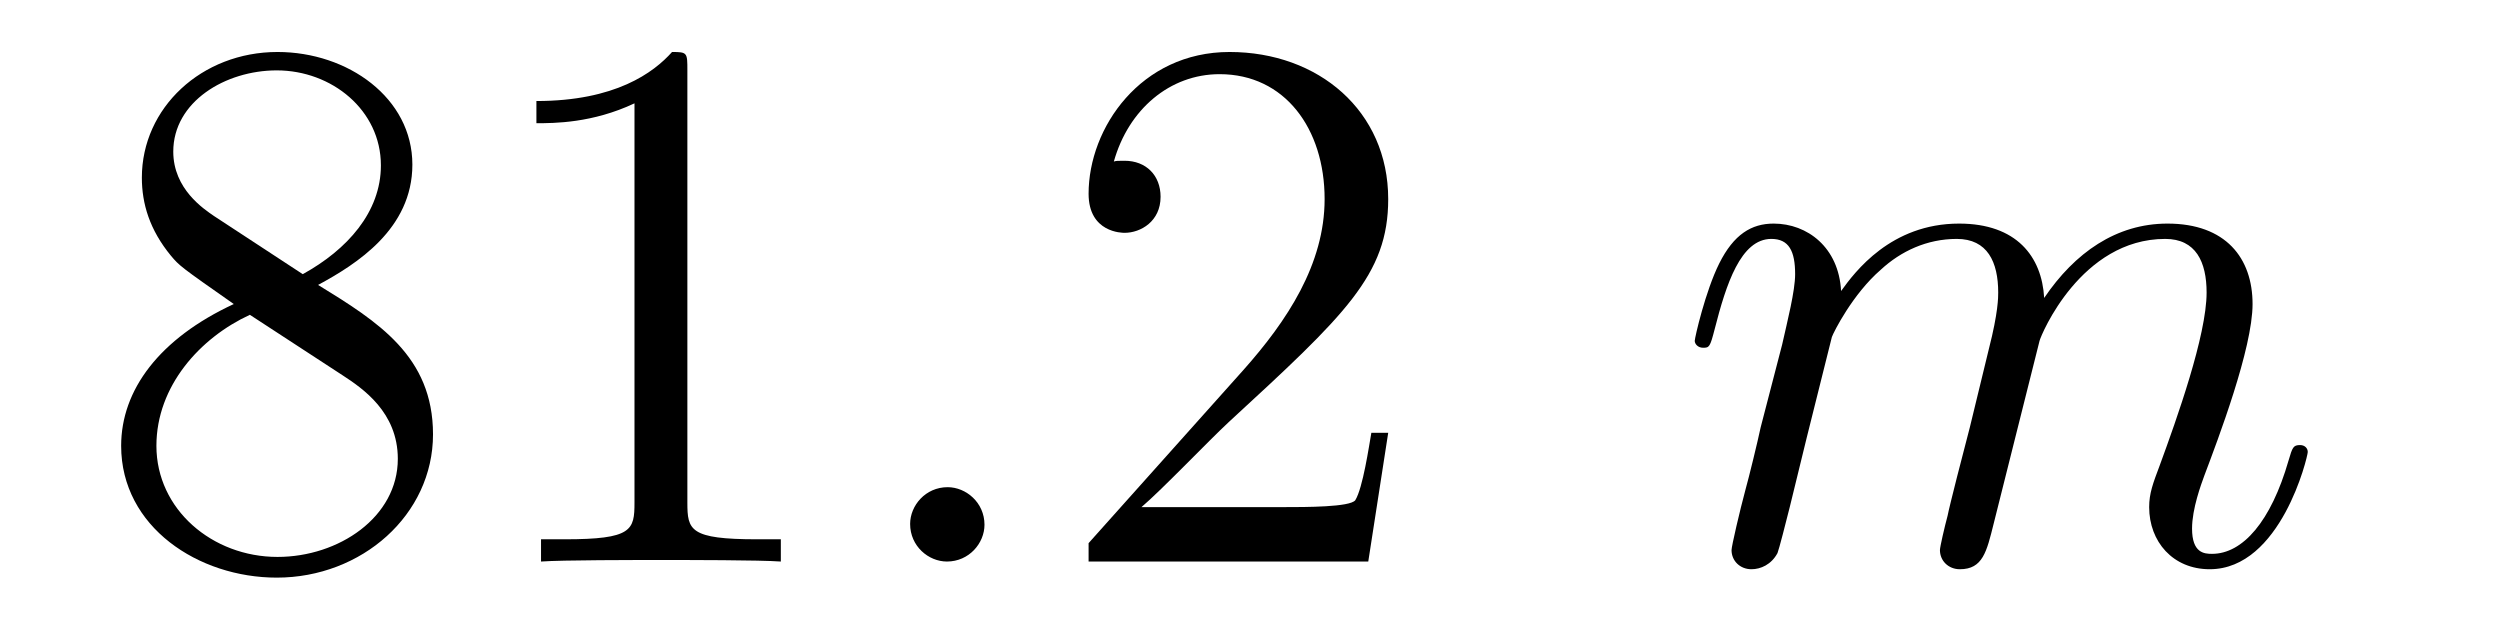
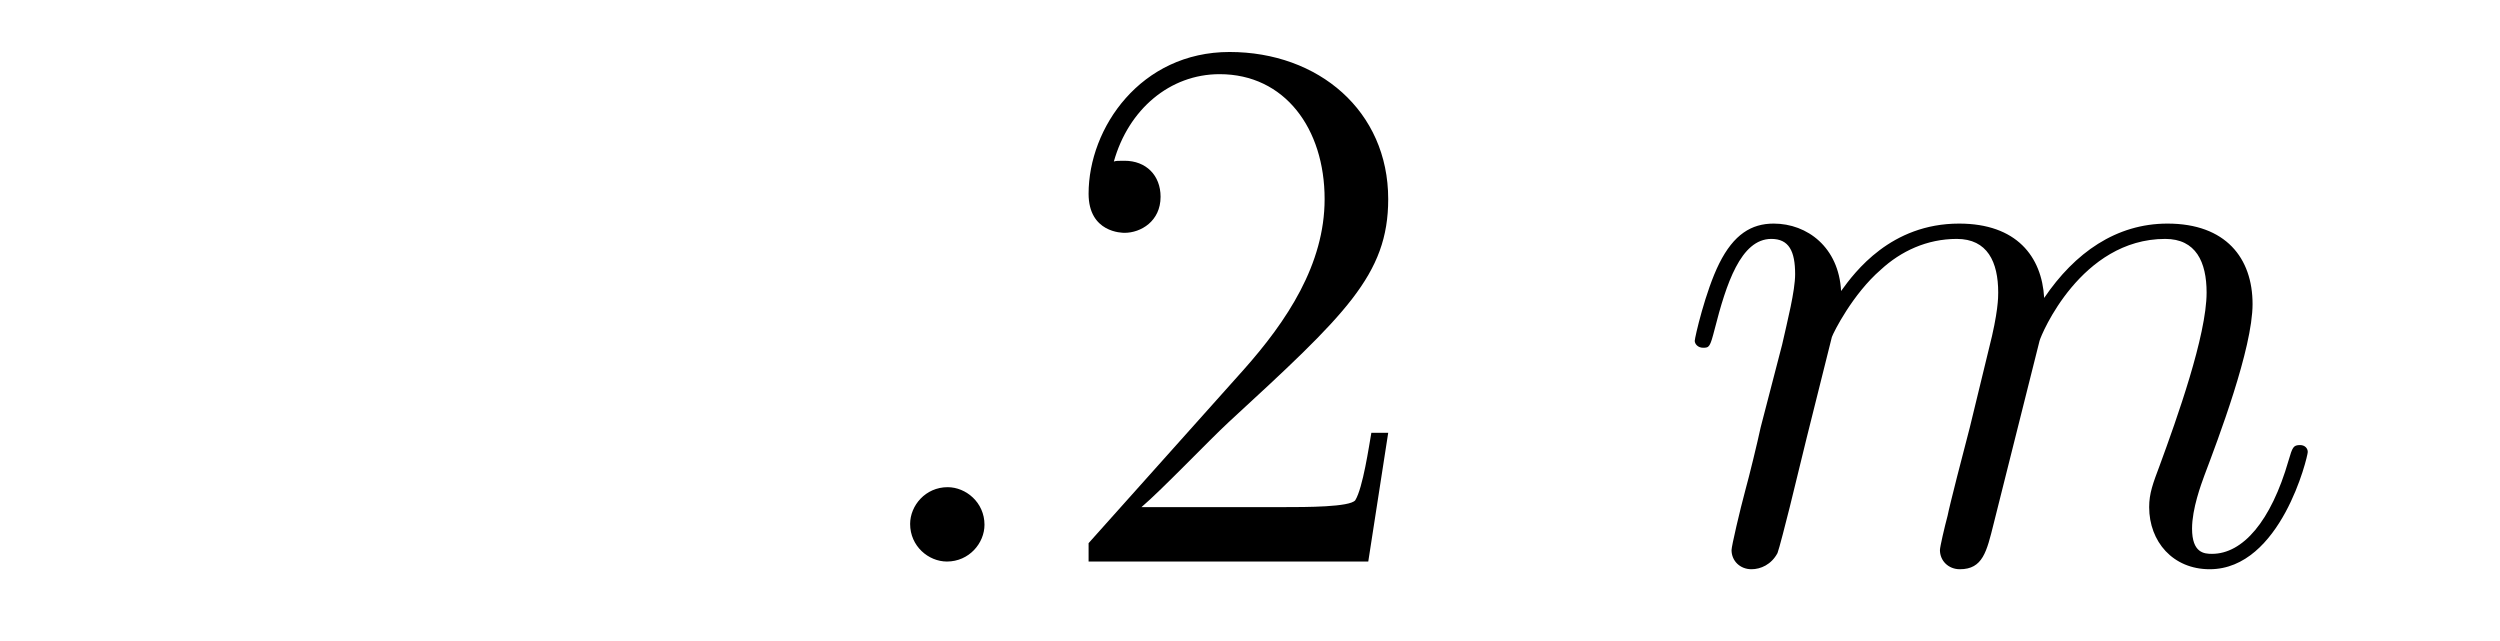
<svg xmlns="http://www.w3.org/2000/svg" version="1.1" width="39pt" height="10pt" viewBox="0 -10 39 10">
  <g id="page1">
    <g transform="matrix(1 0 0 -1 -127 653)">
-       <path d="M131.962 658.555C132.56 658.878 133.433 659.428 133.433 660.432C133.433 661.472 132.428 662.189 131.329 662.189C130.145 662.189 129.213 661.317 129.213 660.229C129.213 659.823 129.333 659.416 129.667 659.01C129.799 658.854 129.811 658.842 130.647 658.257C129.488 657.719 128.89 656.918 128.89 656.045C128.89 654.778 130.098 653.989 131.317 653.989C132.644 653.989 133.755 654.969 133.755 656.224C133.755 657.444 132.895 657.982 131.962 658.555ZM130.337 659.631C130.181 659.739 129.703 660.05 129.703 660.635C129.703 661.413 130.516 661.902 131.317 661.902C132.177 661.902 132.942 661.281 132.942 660.42C132.942 659.691 132.417 659.105 131.723 658.723L130.337 659.631ZM130.898 658.089L132.345 657.145C132.656 656.942 133.206 656.571 133.206 655.842C133.206 654.933 132.285 654.312 131.329 654.312C130.313 654.312 129.44 655.053 129.44 656.045C129.44 656.977 130.121 657.731 130.898 658.089ZM137.723 661.902C137.723 662.178 137.723 662.189 137.484 662.189C137.197 661.867 136.599 661.424 135.368 661.424V661.078C135.643 661.078 136.24 661.078 136.898 661.388V655.16C136.898 654.73 136.862 654.587 135.81 654.587H135.44V654.24C135.762 654.264 136.922 654.264 137.316 654.264C137.711 654.264 138.858 654.264 139.181 654.24V654.587H138.811C137.759 654.587 137.723 654.73 137.723 655.16V661.902Z" />
      <path d="M142.358 654.814C142.358 655.16 142.07 655.4 141.783 655.4C141.437 655.4 141.198 655.113 141.198 654.826C141.198 654.479 141.485 654.24 141.772 654.24C142.118 654.24 142.358 654.527 142.358 654.814Z" />
      <path d="M148.656 656.248H148.393C148.357 656.045 148.261 655.387 148.142 655.196C148.058 655.089 147.377 655.089 147.018 655.089H144.807C145.13 655.364 145.859 656.129 146.169 656.416C147.986 658.089 148.656 658.711 148.656 659.894C148.656 661.269 147.568 662.189 146.181 662.189C144.795 662.189 143.982 661.006 143.982 659.978C143.982 659.368 144.508 659.368 144.544 659.368C144.795 659.368 145.105 659.547 145.105 659.93C145.105 660.265 144.878 660.492 144.544 660.492C144.436 660.492 144.412 660.492 144.376 660.48C144.604 661.293 145.249 661.843 146.026 661.843C147.042 661.843 147.664 660.994 147.664 659.894C147.664 658.878 147.078 657.993 146.397 657.228L143.982 654.527V654.24H148.345L148.656 656.248Z" />
      <path d="M155.577 657.742C155.602 657.814 155.9 658.412 156.342 658.794C156.653 659.081 157.06 659.273 157.526 659.273C158.004 659.273 158.172 658.914 158.172 658.436C158.172 658.364 158.172 658.125 158.028 657.563L157.729 656.332C157.634 655.973 157.407 655.089 157.383 654.957C157.335 654.778 157.263 654.467 157.263 654.419C157.263 654.252 157.395 654.12 157.574 654.12C157.932 654.12 157.992 654.395 158.1 654.826L158.817 657.683C158.841 657.778 159.462 659.273 160.778 659.273C161.256 659.273 161.423 658.914 161.423 658.436C161.423 657.767 160.957 656.463 160.694 655.746C160.586 655.459 160.527 655.304 160.527 655.089C160.527 654.551 160.897 654.12 161.471 654.12C162.582 654.12 163.001 655.878 163.001 655.949C163.001 656.009 162.953 656.057 162.882 656.057C162.774 656.057 162.762 656.021 162.702 655.818C162.427 654.862 161.985 654.36 161.507 654.36C161.387 654.36 161.196 654.372 161.196 654.754C161.196 655.065 161.339 655.447 161.387 655.579C161.603 656.152 162.14 657.563 162.14 658.257C162.14 658.974 161.722 659.512 160.813 659.512C160.013 659.512 159.367 659.058 158.889 658.352C158.853 658.998 158.458 659.512 157.562 659.512C156.498 659.512 155.936 658.759 155.721 658.46C155.685 659.141 155.195 659.512 154.669 659.512C154.323 659.512 154.047 659.344 153.82 658.89C153.605 658.46 153.438 657.731 153.438 657.683C153.438 657.635 153.486 657.575 153.569 657.575C153.665 657.575 153.677 657.587 153.748 657.862C153.928 658.567 154.155 659.273 154.633 659.273C154.908 659.273 155.004 659.081 155.004 658.723C155.004 658.46 154.884 657.993 154.801 657.623L154.466 656.332C154.418 656.105 154.287 655.567 154.227 655.352C154.143 655.041 154.012 654.479 154.012 654.419C154.012 654.252 154.143 654.12 154.323 654.12C154.466 654.12 154.633 654.192 154.729 654.372C154.753 654.431 154.86 654.85 154.92 655.089L155.183 656.165L155.577 657.742Z" />
    </g>
  </g>
</svg>